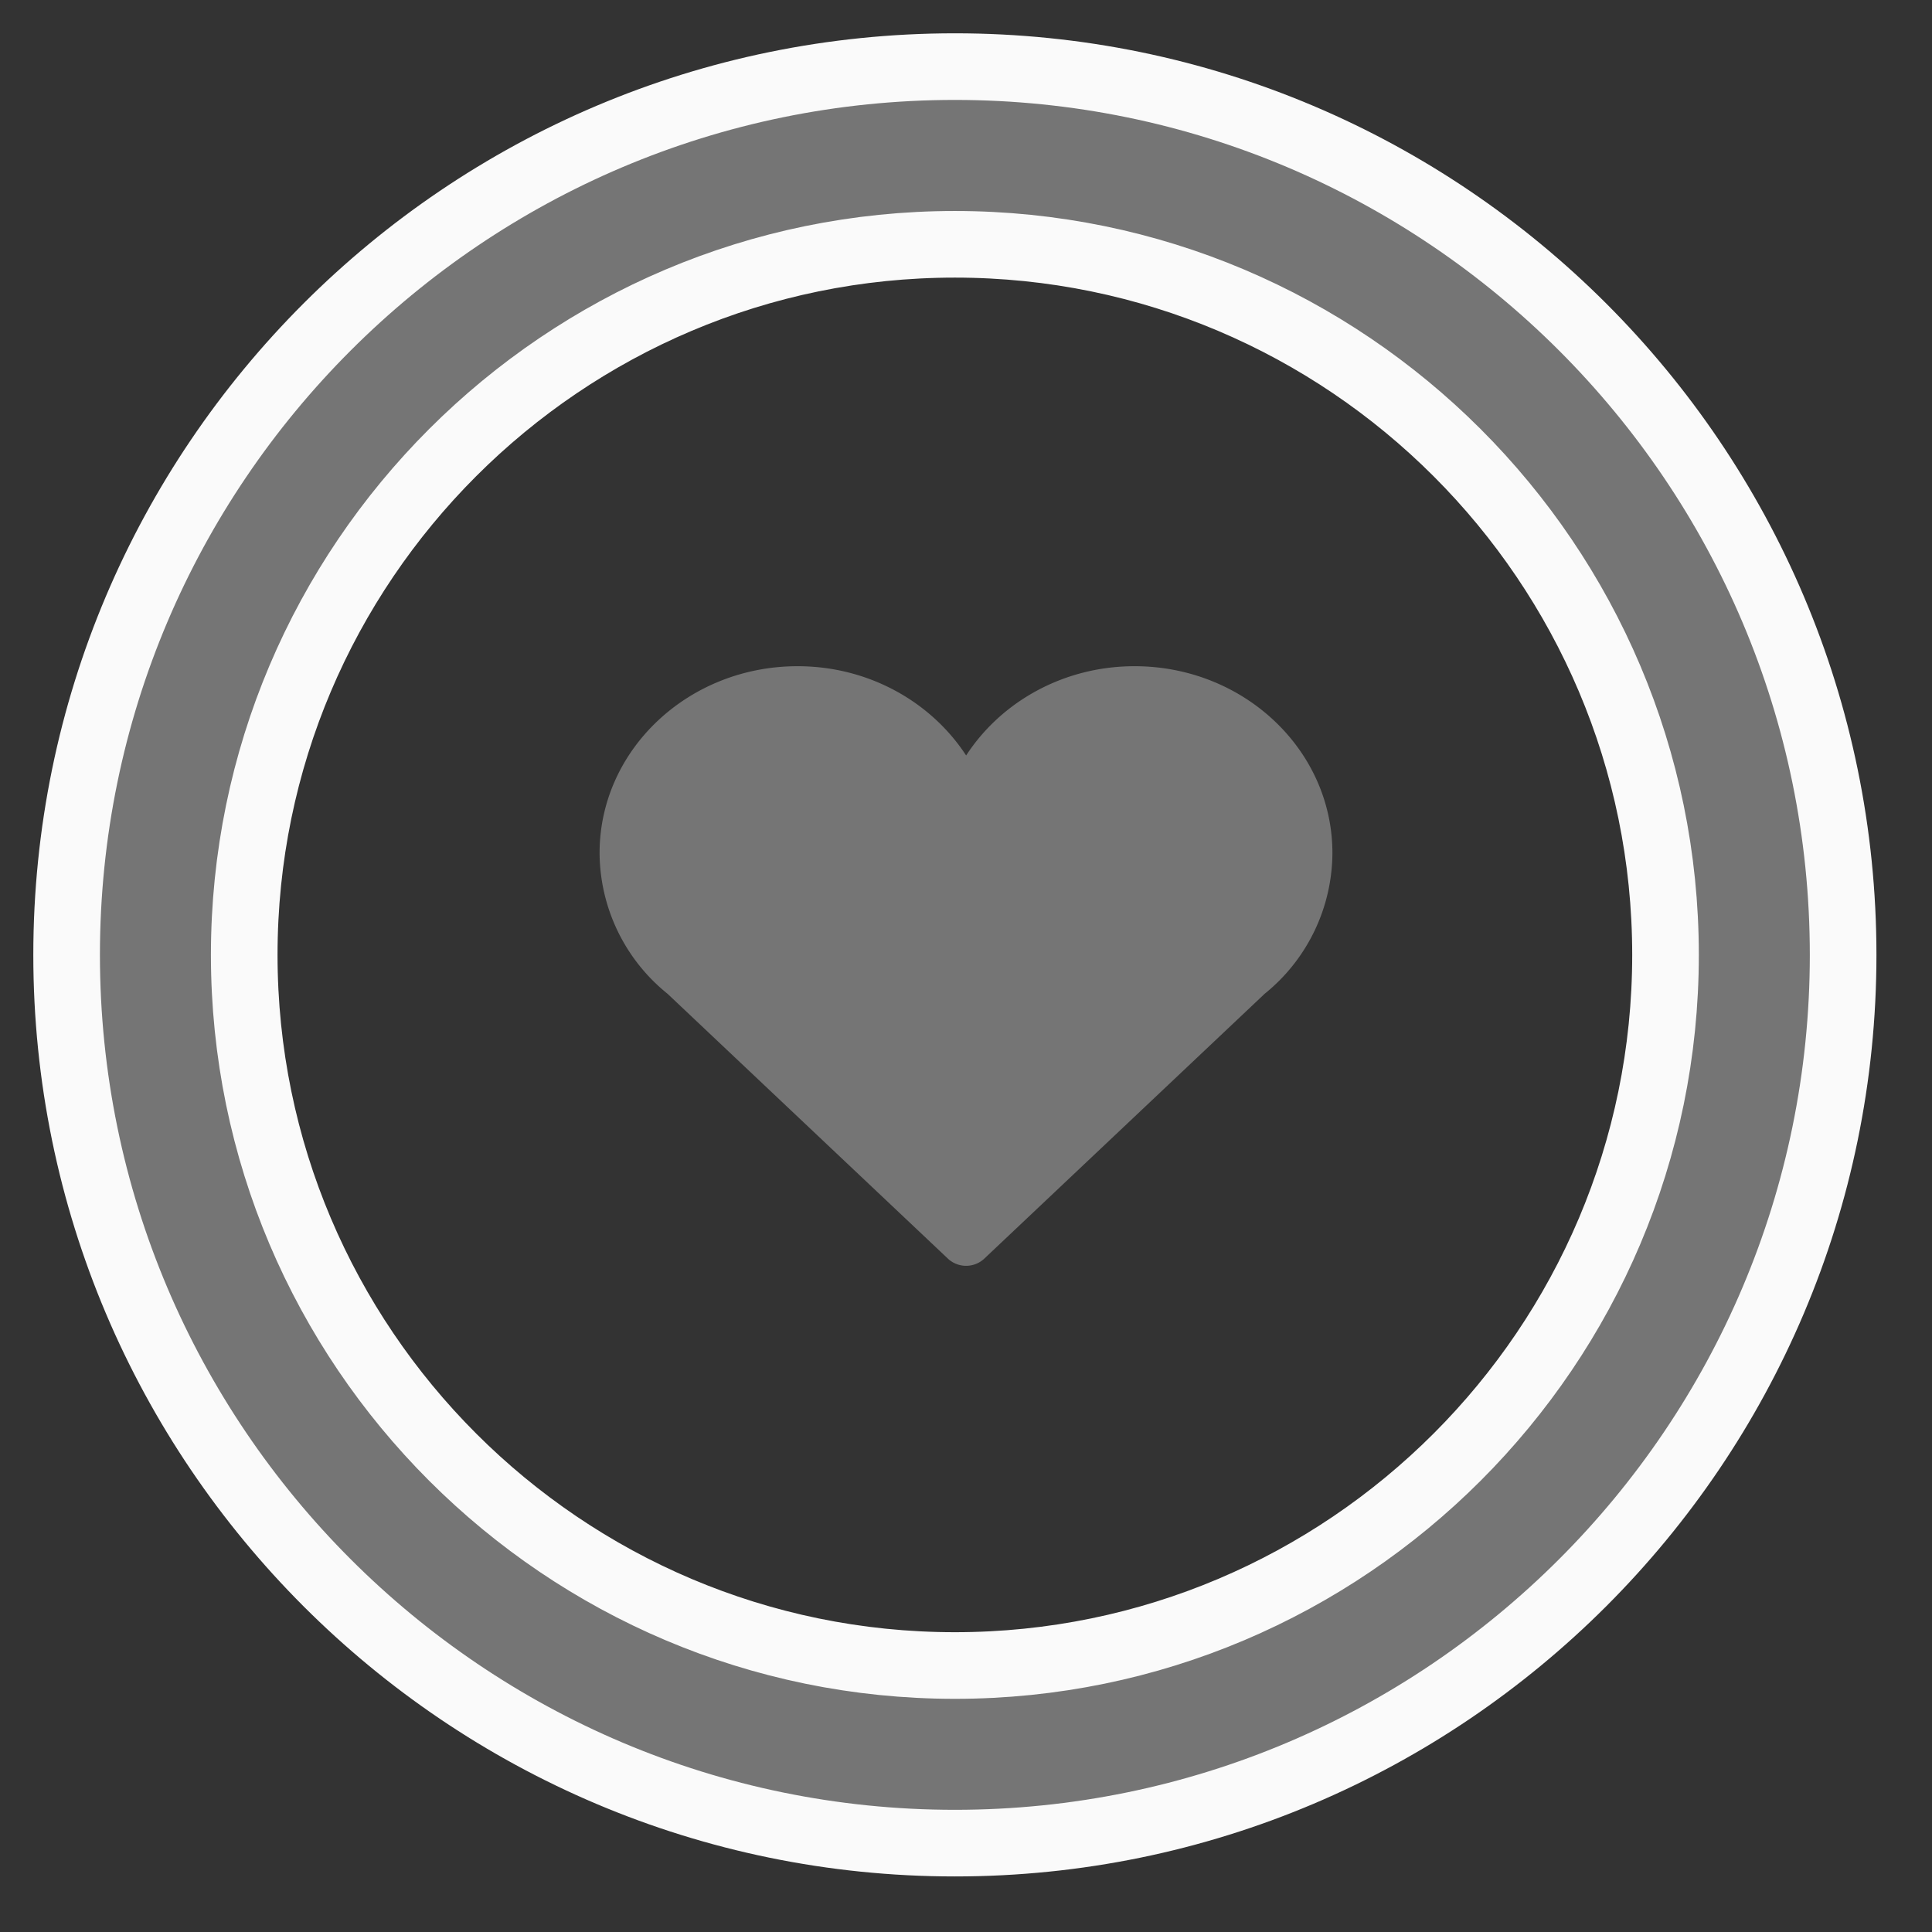
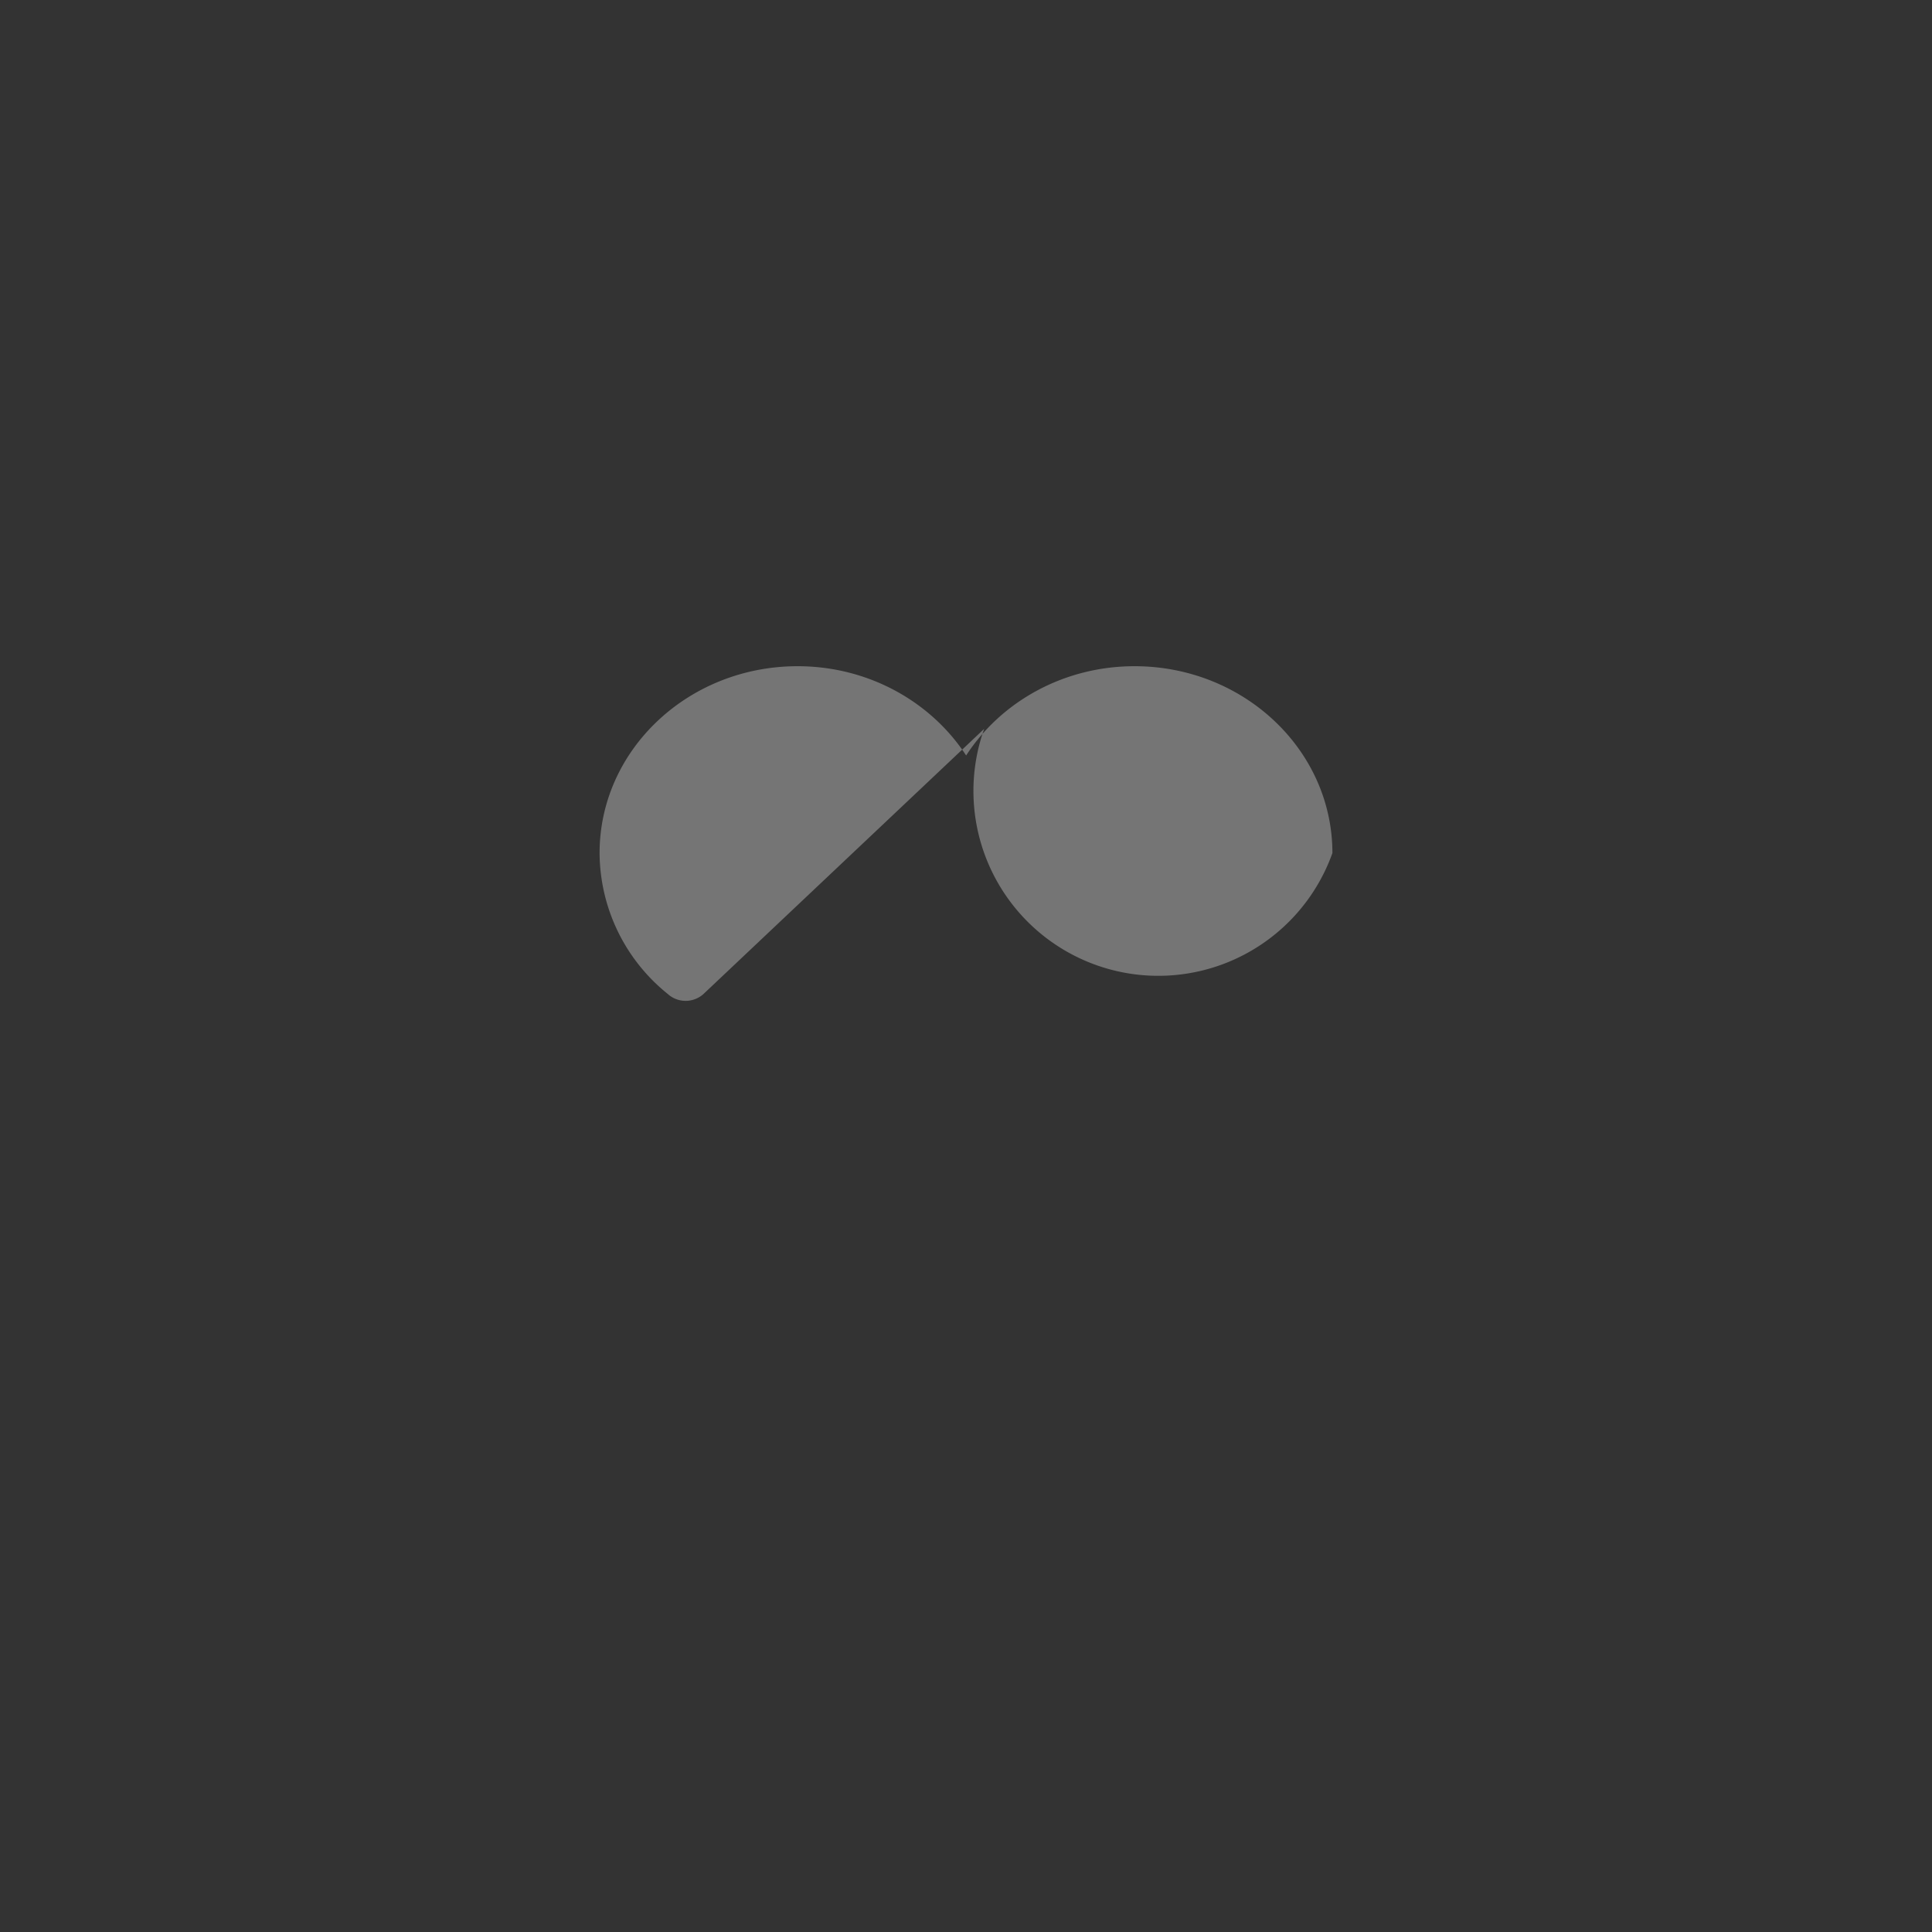
<svg xmlns="http://www.w3.org/2000/svg" width="29" height="29">
  <rect width="100%" height="100%" fill="#333333" stroke="none" />
  <g fill="#757575" fill-rule="evenodd">
-     <path d="M14.333 25c-5.88 0-10.667-4.785-10.667-10.667S8.452 3.667 14.333 3.667 25 8.452 25 14.333 20.215 25 14.333 25m0-24C6.98 1 1 6.98 1 14.333s5.98 13.333 13.333 13.333 13.333-5.98 13.333-13.333S21.685 1 14.333 1" stroke="#FAFAFA" fill-rule="nonzero" />
-     <path d="M20 12.805C20 11.257 18.67 10 17.03 10c-1.07 0-2.007.538-2.528 1.34-.523-.802-1.46-1.34-2.53-1.34C10.33 10 9 11.257 9 12.805a2.73 2.73 0 0 0 1.02 2.112l4.21 3.977a.4.4 0 0 0 .543 0l4.21-3.977A2.73 2.73 0 0 0 20 12.805" />
+     <path d="M20 12.805C20 11.257 18.67 10 17.03 10c-1.07 0-2.007.538-2.528 1.34-.523-.802-1.46-1.34-2.53-1.34C10.33 10 9 11.257 9 12.805a2.73 2.73 0 0 0 1.02 2.112a.4.4 0 0 0 .543 0l4.21-3.977A2.73 2.73 0 0 0 20 12.805" />
  </g>
</svg>